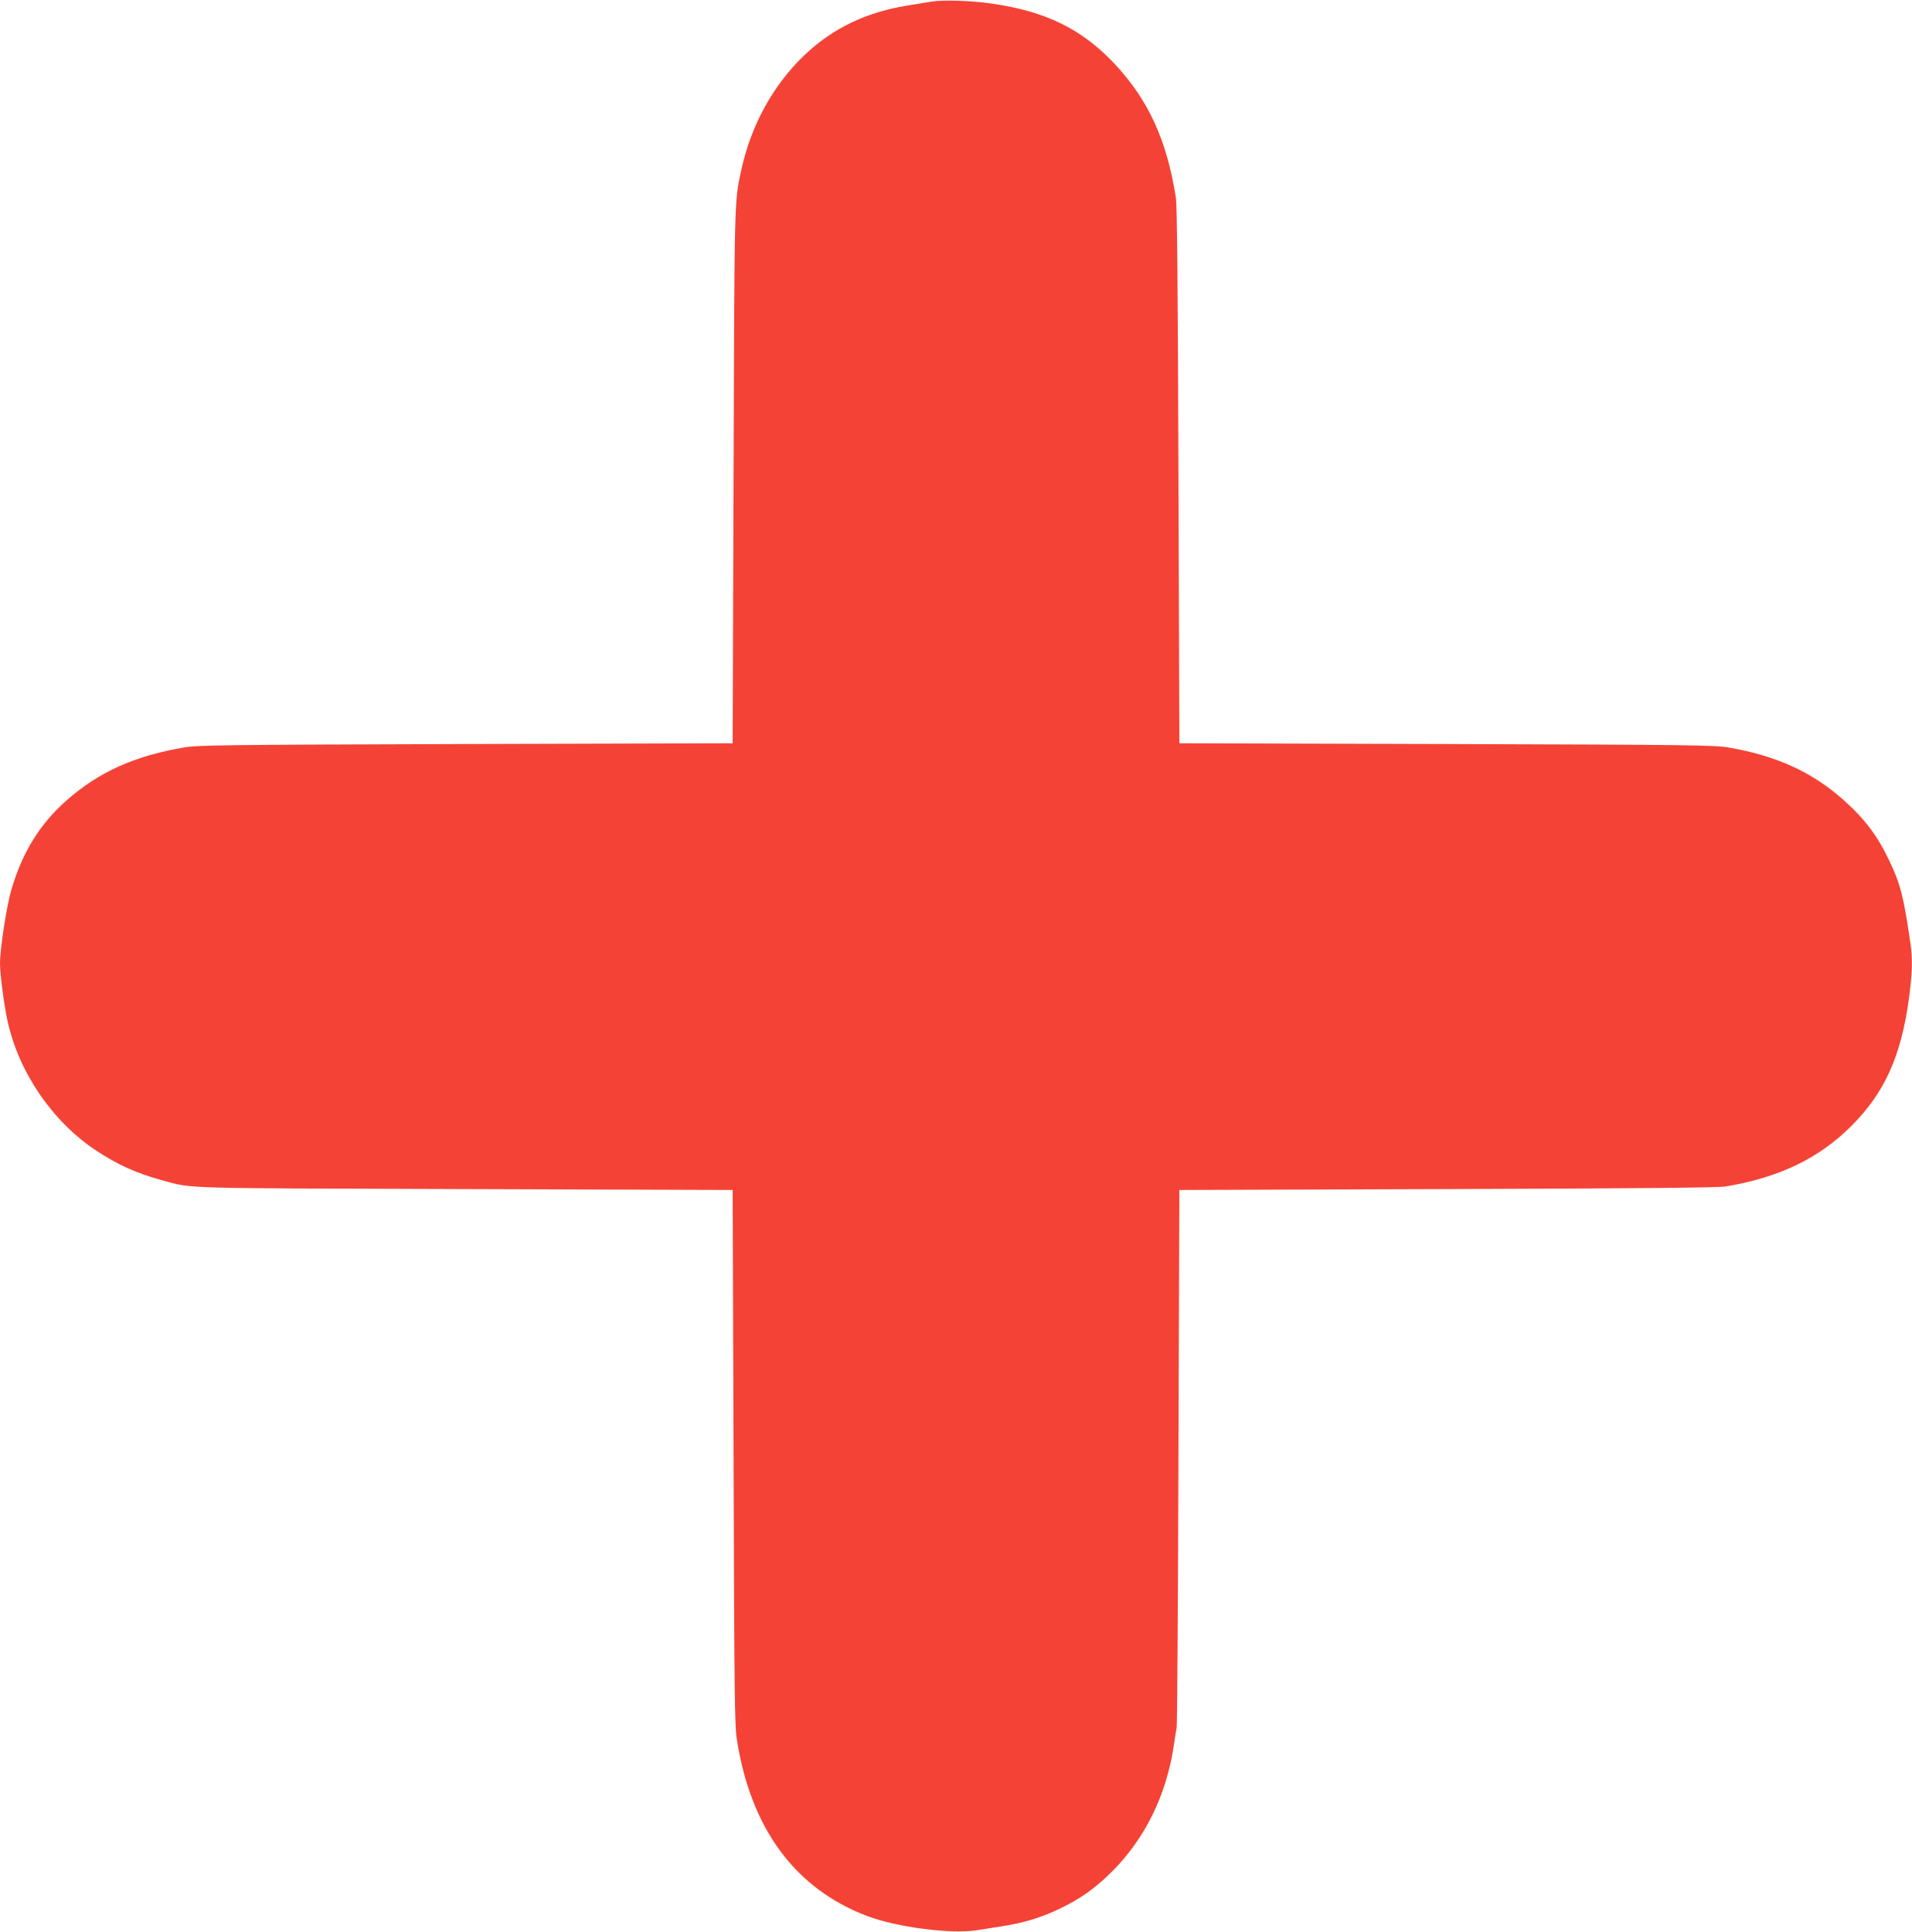
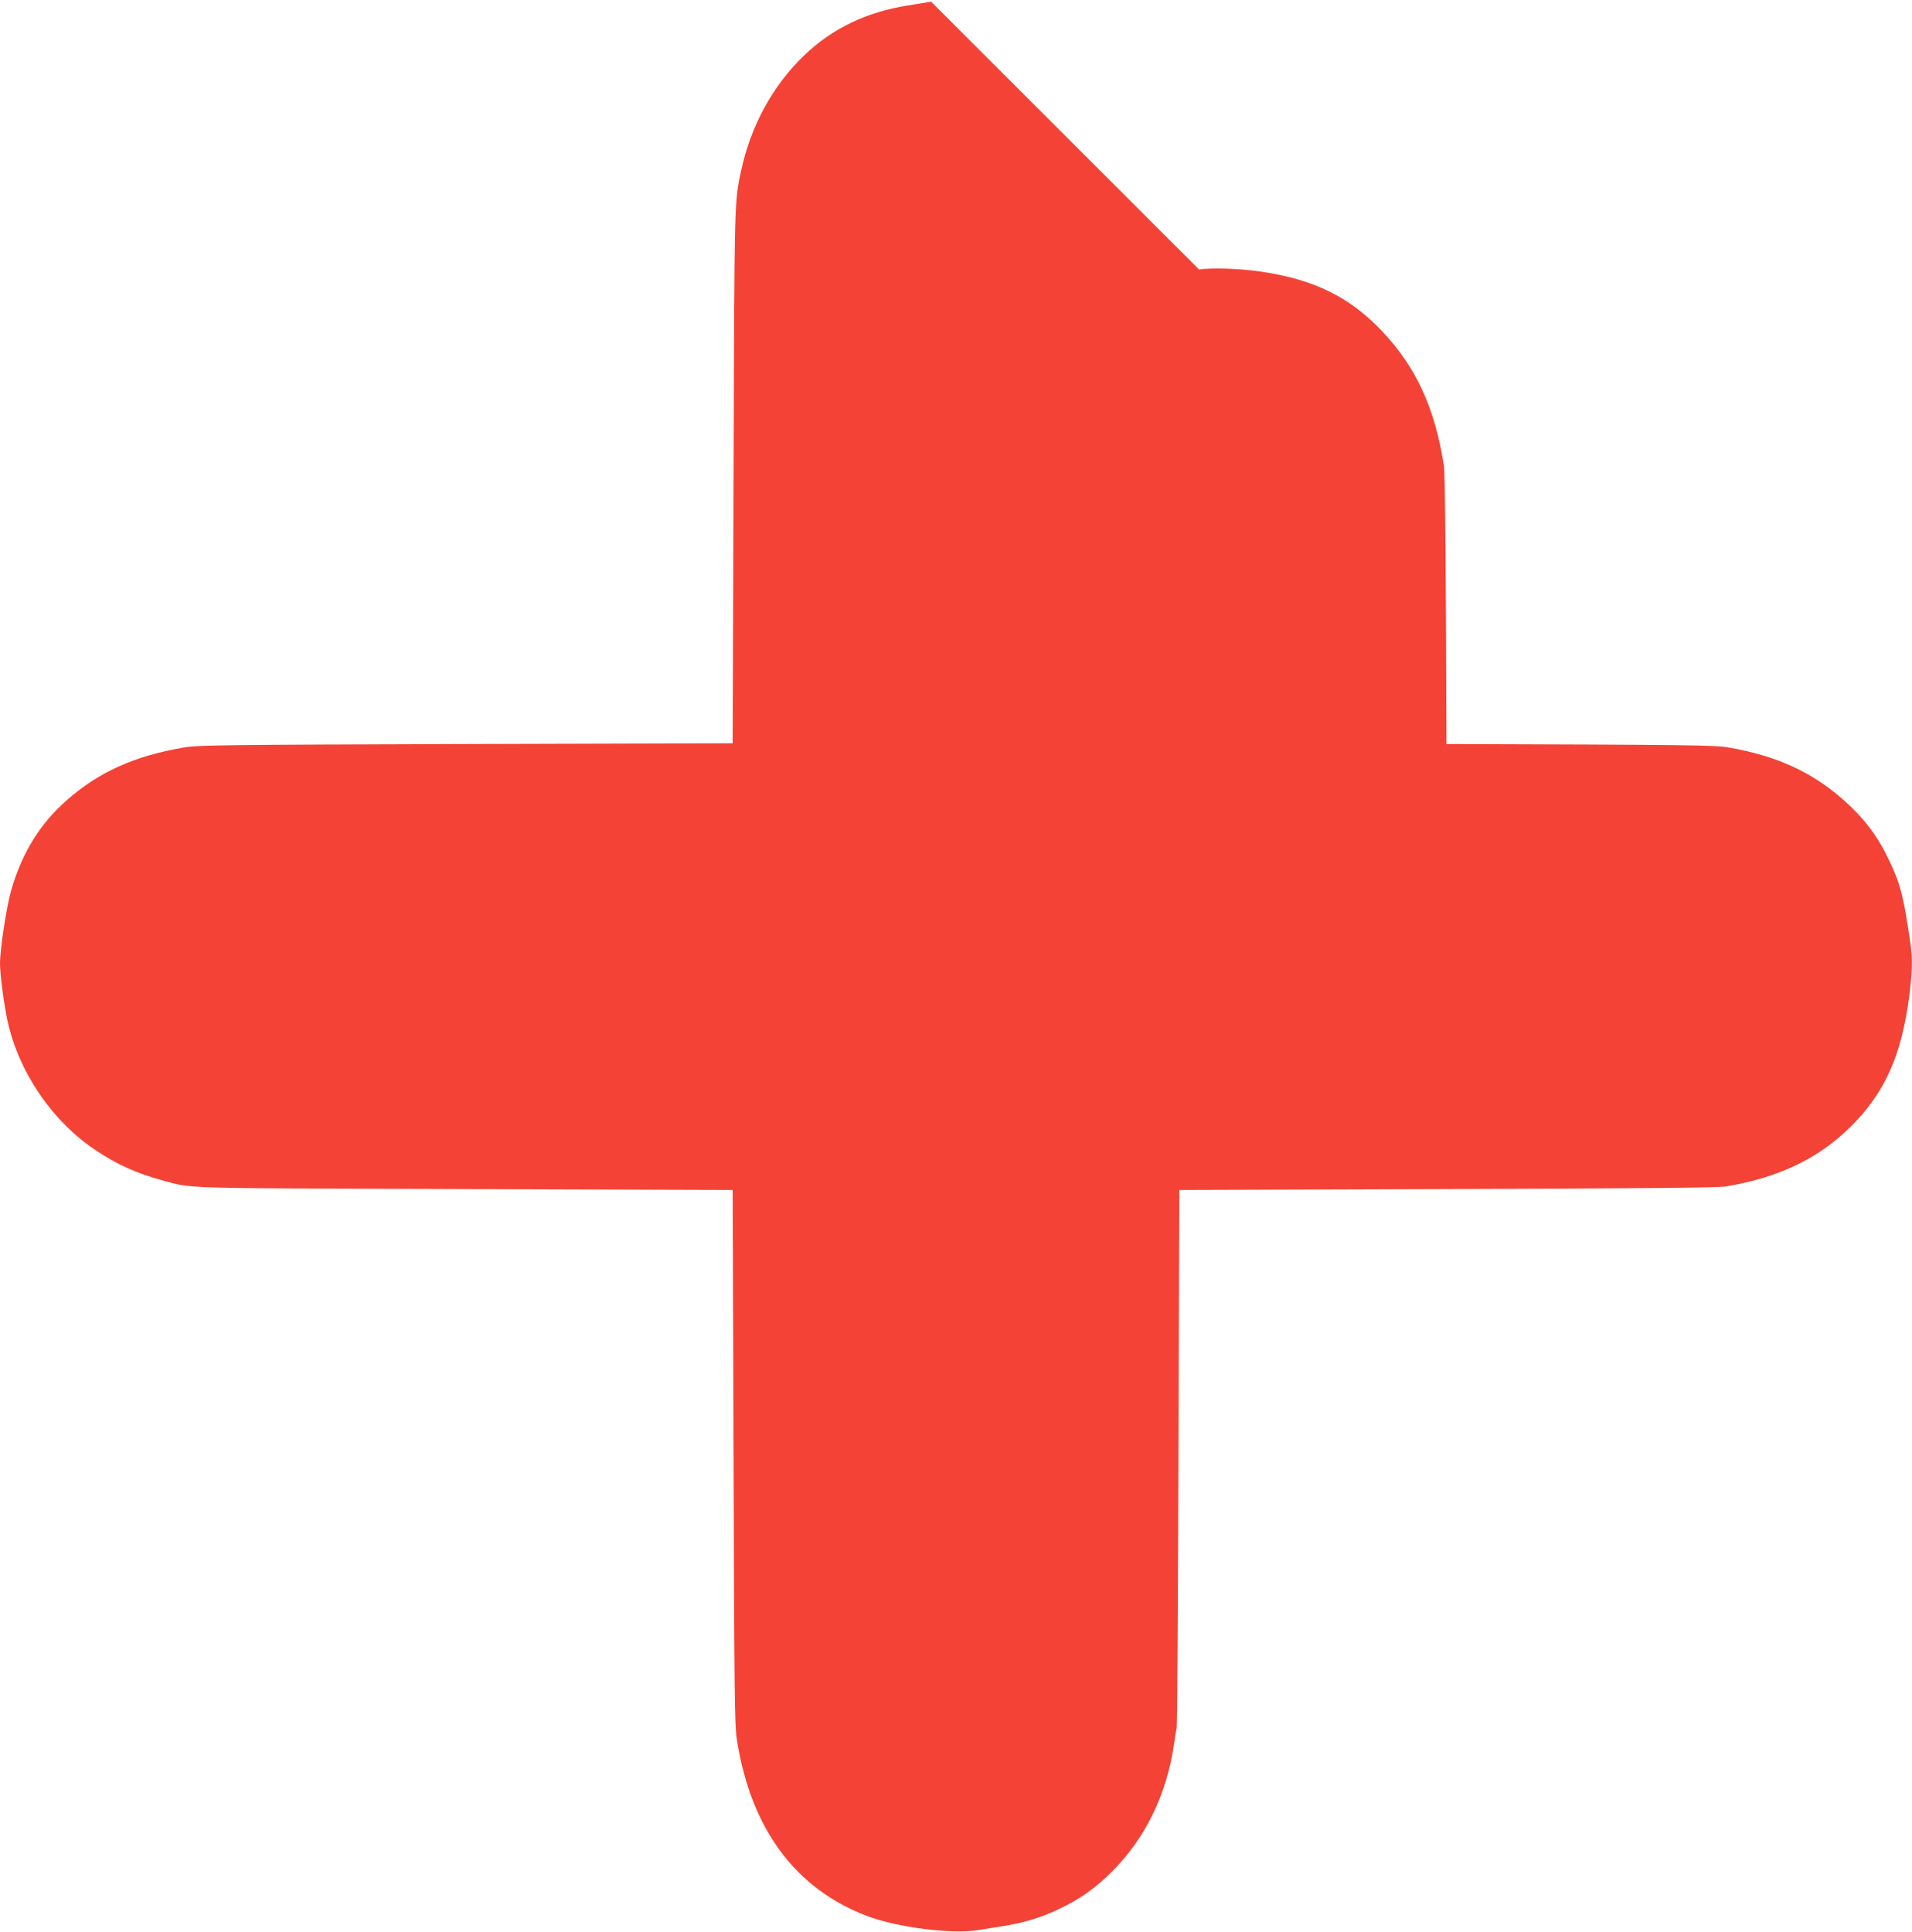
<svg xmlns="http://www.w3.org/2000/svg" version="1.0" width="1267pt" height="1280pt" viewBox="0 0 1267 1280" preserveAspectRatio="xMidYMid meet">
  <g transform="translate(0,1280) scale(0.1,-0.1)" fill="#f44336" stroke="none">
-     <path d="M6170 12789 c-30 -5 -99 -16 -153 -25 -274 -43 -501 -152 -686 -329 -210 -201 -355 -466 -420 -766 -45 -211 -44 -172 -50 -2024 l-6 -1770 -1770 -5 c-1602 -5 -1779 -7 -1867 -23 -328 -56 -564 -163 -775 -349 -178 -156 -296 -347 -368 -594 -31 -106 -75 -390 -75 -490 0 -69 27 -275 50 -380 74 -337 295 -663 583 -855 144 -96 270 -153 442 -200 207 -56 85 -52 2005 -58 l1775 -6 6 -1765 c5 -1559 7 -1777 21 -1871 91 -594 387 -995 867 -1176 197 -74 557 -120 725 -93 33 5 107 17 164 26 141 21 259 57 379 114 141 67 241 138 353 250 221 221 363 514 410 845 6 44 14 91 17 105 4 14 9 822 12 1795 l6 1770 1775 6 c1243 4 1795 9 1843 17 353 58 618 185 832 398 223 222 332 462 385 849 22 167 25 262 9 368 -45 310 -66 390 -139 543 -79 167 -165 280 -308 407 -209 184 -441 289 -757 344 -91 16 -251 18 -1870 23 l-1770 5 -6 1770 c-4 1277 -9 1791 -17 1845 -60 383 -182 648 -408 889 -215 228 -454 346 -810 397 -133 20 -330 26 -404 13z" />
+     <path d="M6170 12789 c-30 -5 -99 -16 -153 -25 -274 -43 -501 -152 -686 -329 -210 -201 -355 -466 -420 -766 -45 -211 -44 -172 -50 -2024 l-6 -1770 -1770 -5 c-1602 -5 -1779 -7 -1867 -23 -328 -56 -564 -163 -775 -349 -178 -156 -296 -347 -368 -594 -31 -106 -75 -390 -75 -490 0 -69 27 -275 50 -380 74 -337 295 -663 583 -855 144 -96 270 -153 442 -200 207 -56 85 -52 2005 -58 l1775 -6 6 -1765 c5 -1559 7 -1777 21 -1871 91 -594 387 -995 867 -1176 197 -74 557 -120 725 -93 33 5 107 17 164 26 141 21 259 57 379 114 141 67 241 138 353 250 221 221 363 514 410 845 6 44 14 91 17 105 4 14 9 822 12 1795 l6 1770 1775 6 c1243 4 1795 9 1843 17 353 58 618 185 832 398 223 222 332 462 385 849 22 167 25 262 9 368 -45 310 -66 390 -139 543 -79 167 -165 280 -308 407 -209 184 -441 289 -757 344 -91 16 -251 18 -1870 23 c-4 1277 -9 1791 -17 1845 -60 383 -182 648 -408 889 -215 228 -454 346 -810 397 -133 20 -330 26 -404 13z" />
  </g>
</svg>